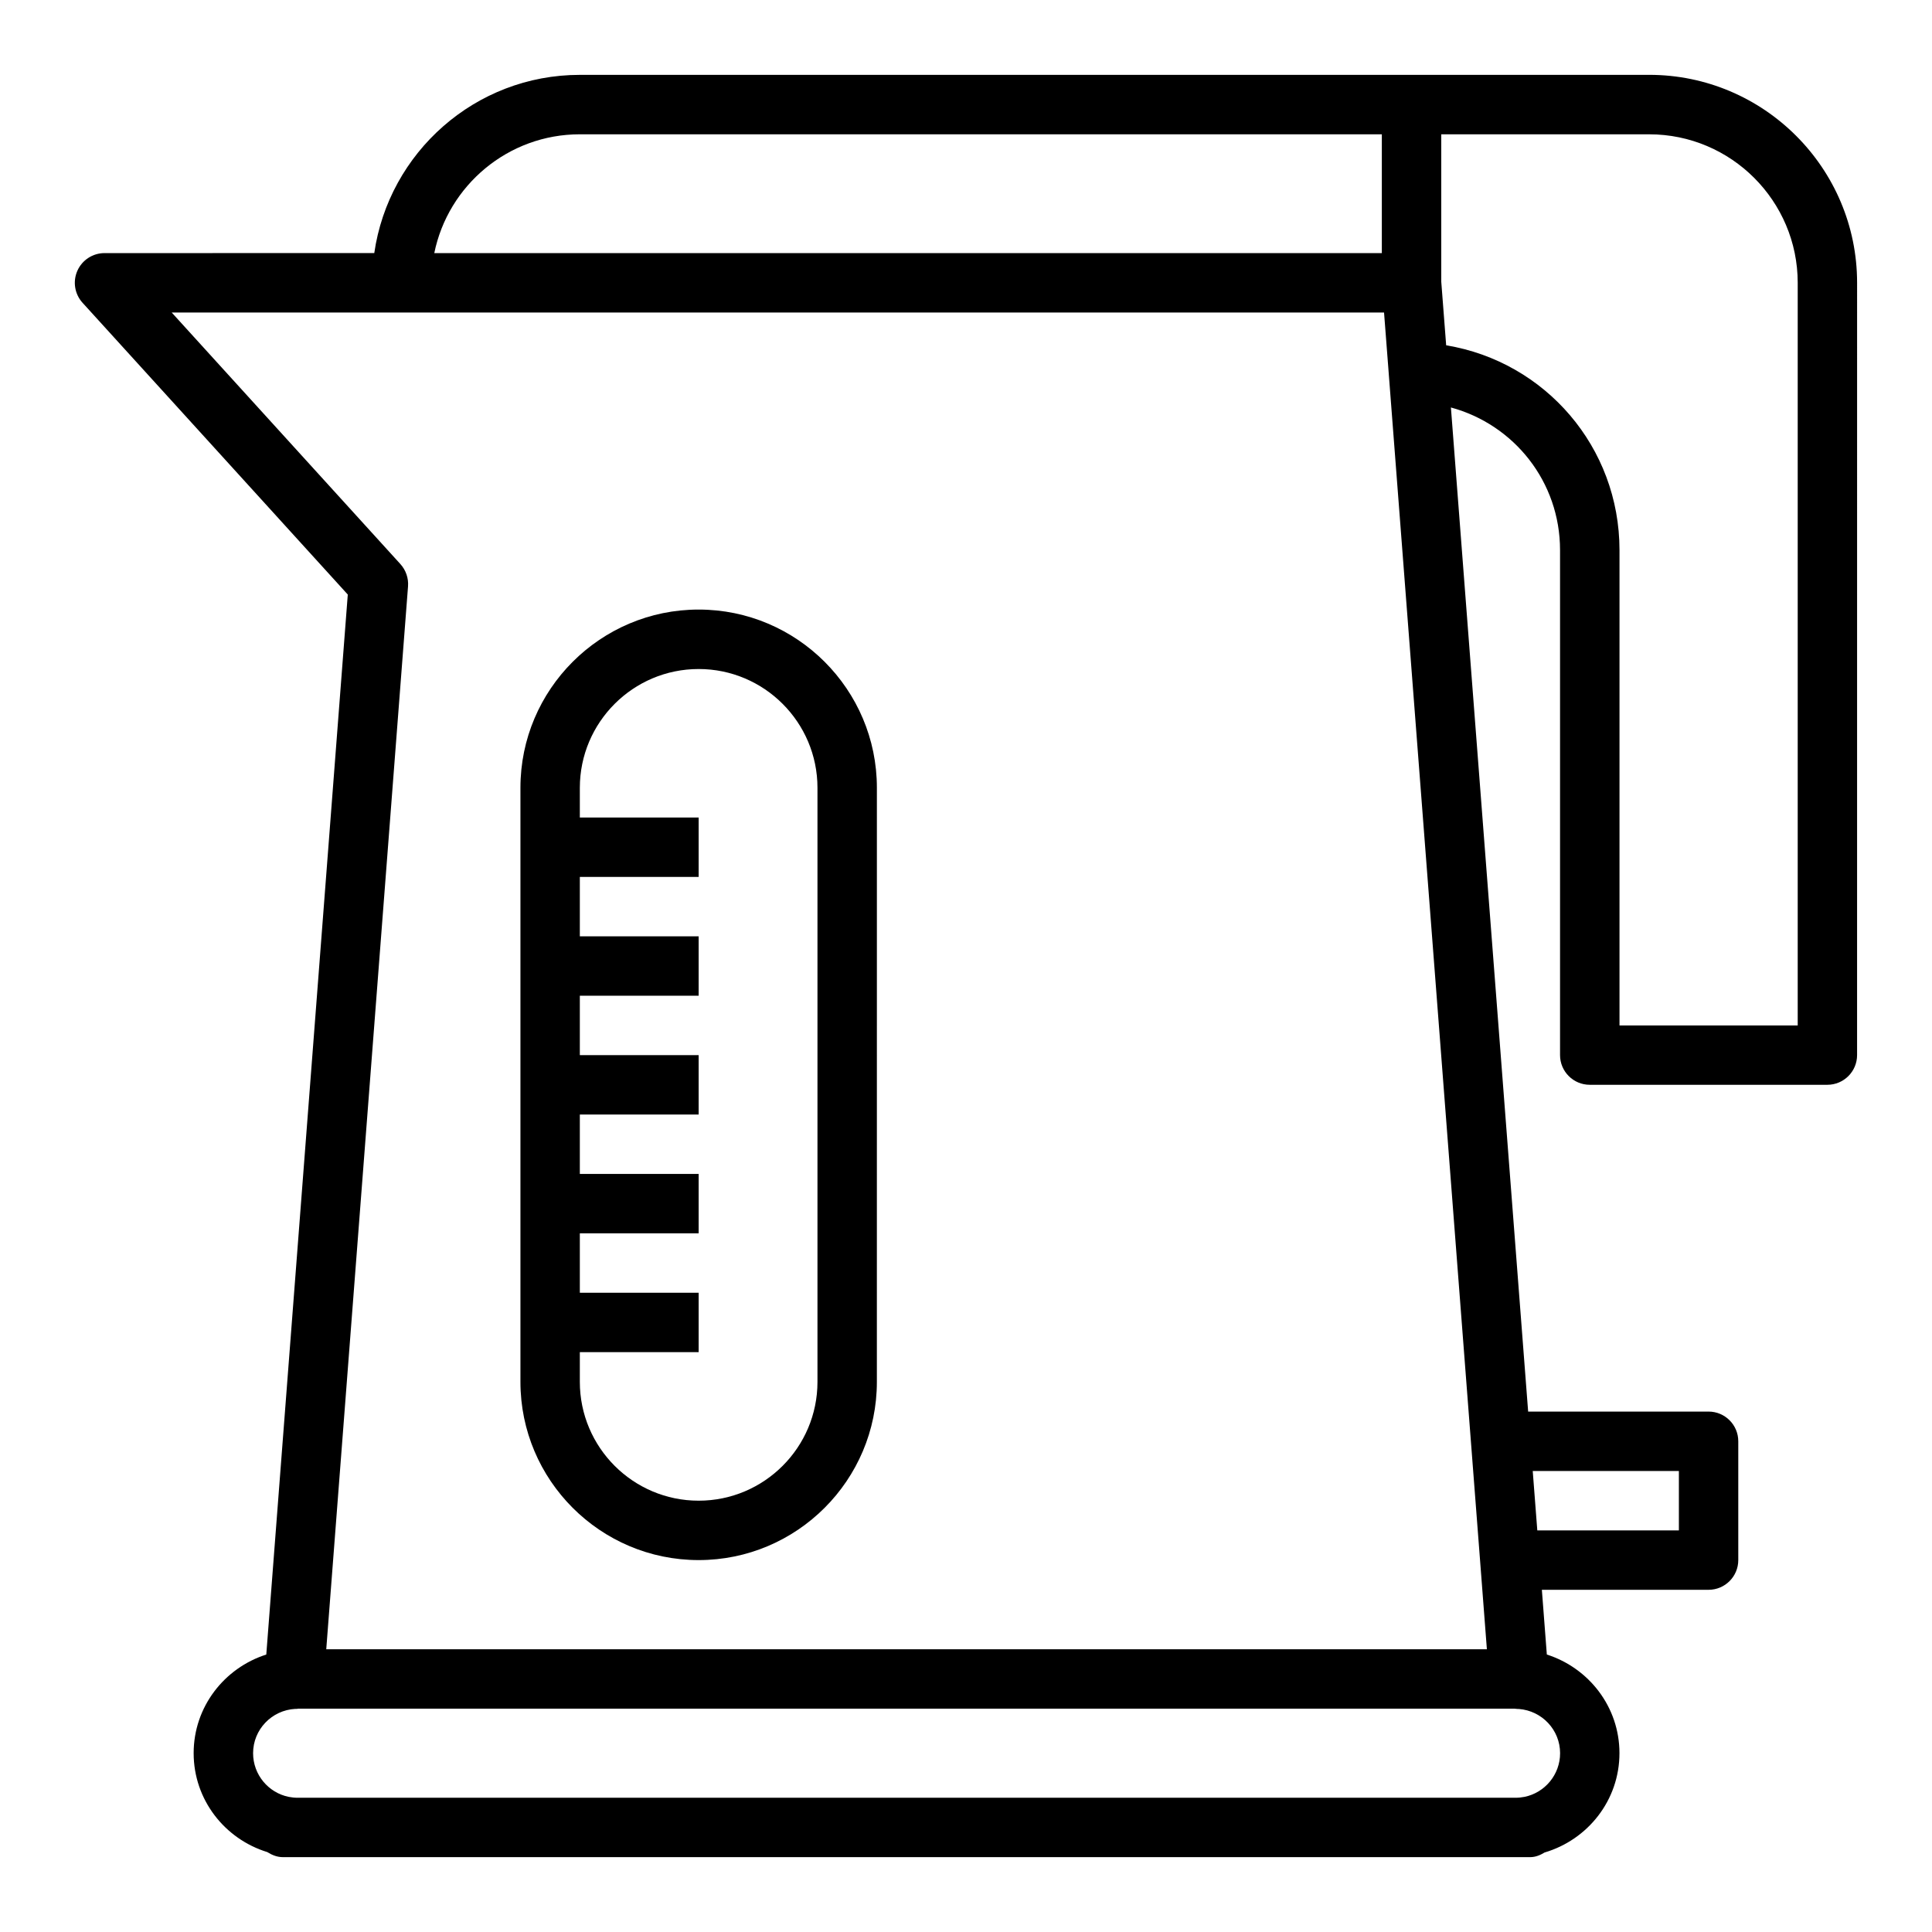
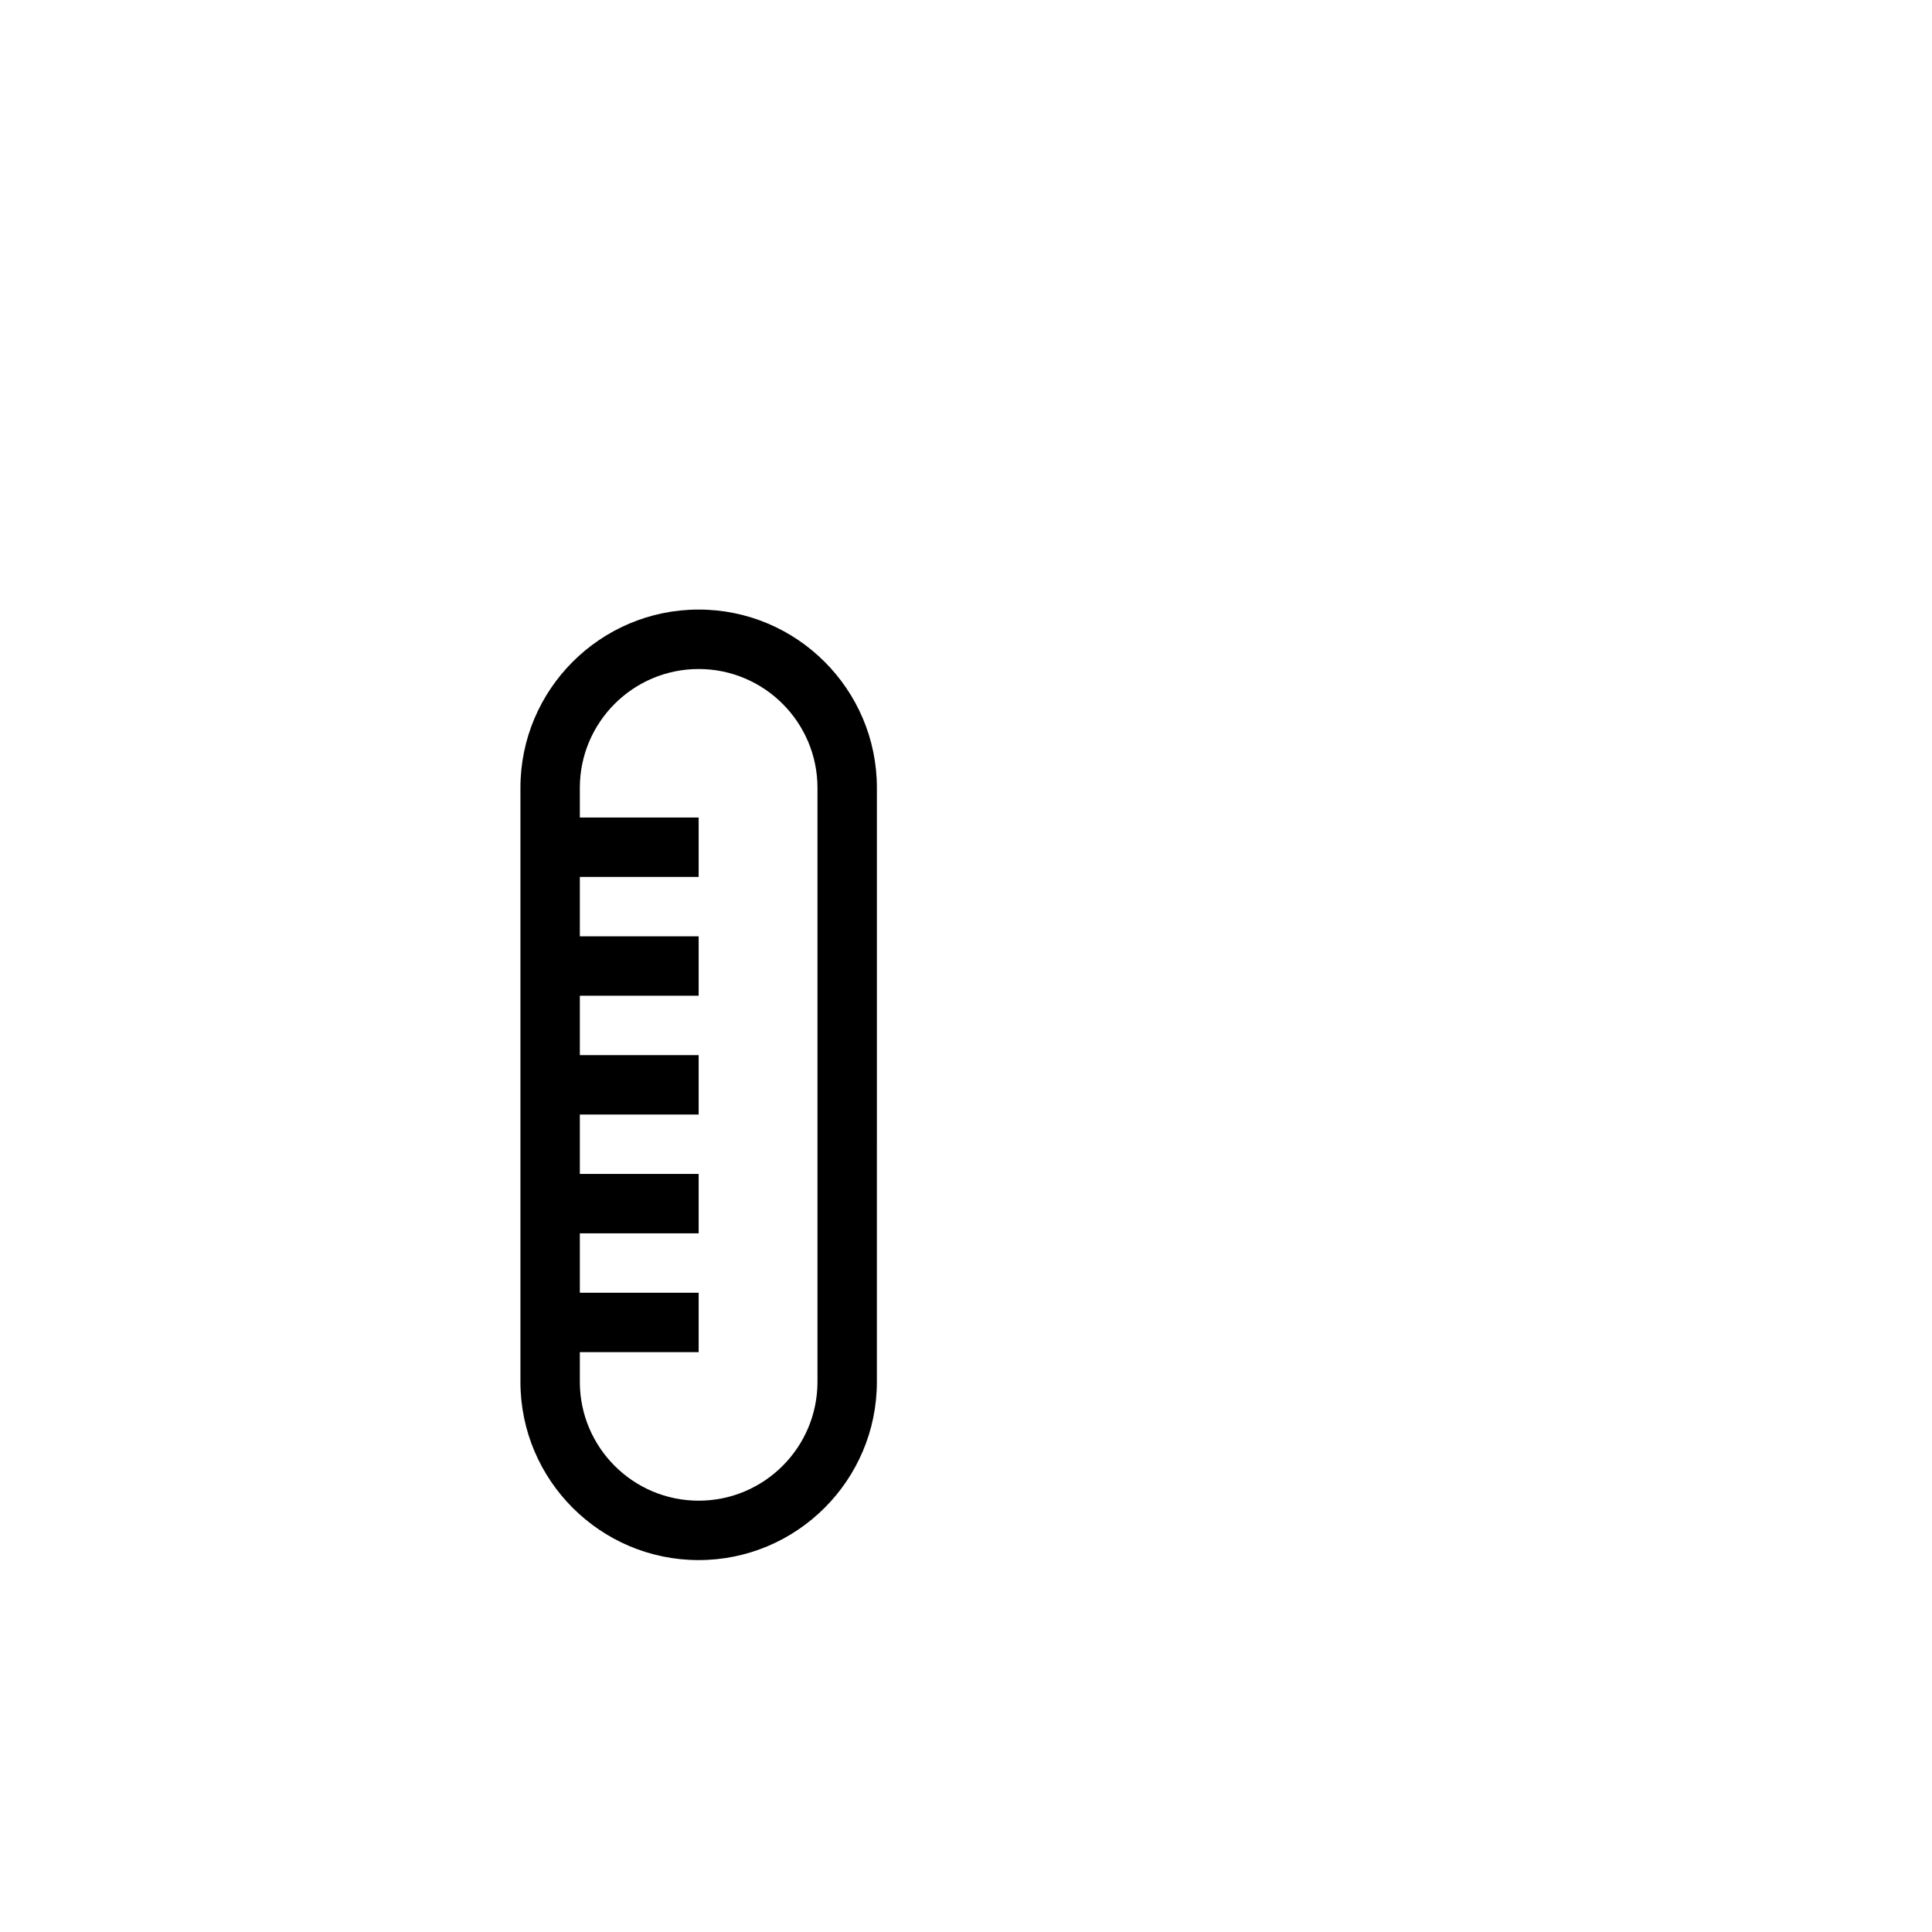
<svg xmlns="http://www.w3.org/2000/svg" fill="#000000" width="800px" height="800px" version="1.1" viewBox="144 144 512 512">
  <g>
-     <path d="m581.05 163.84h-283.39c-27.703 0-50.633 20.57-54.473 47.23l-71.48 0.004c-3.117 0-5.938 1.832-7.203 4.684-1.262 2.859-0.719 6.18 1.375 8.484l70.289 77.32-21.598 280.91c-11.117 3.551-19.25 13.855-19.25 26.133 0 12.375 8.258 22.75 19.508 26.215 1.246 0.781 2.613 1.34 4.109 1.34h330.62c1.363 0 2.621-0.527 3.785-1.234 11.426-3.371 19.832-13.824 19.832-26.32 0-12.281-8.133-22.586-19.246-26.137l-1.316-17.156h44.18c4.344 0 7.871-3.527 7.871-7.871v-31.488c0-4.344-3.527-7.871-7.871-7.871h-47.816l-20.469-266.1c16.754 4.555 28.922 19.691 28.922 37.805v133.82c0 4.344 3.527 7.871 7.871 7.871h62.977c4.344 0 7.871-3.527 7.871-7.871l0.004-204.67c0-30.387-24.719-55.105-55.105-55.105zm7.871 369.99v15.742h-37.52l-1.211-15.742zm-291.26-354.24h212.54v31.488h-251.11c3.652-17.941 19.555-31.488 38.566-31.488zm-45.527 119.8c0.164-2.156-0.566-4.289-2.023-5.902l-60.605-66.664h321.28l1.141 14.793 0.125 1.652 21.797 283.3 2.426 31.488v0.008l1.766 23.004h-307.58zm295.85 320.8c-0.762 0.148-1.543 0.234-2.352 0.234h-322.75c-0.812 0-1.59-0.086-2.356-0.234h-0.008c-5.383-1.094-9.445-5.867-9.445-11.574 0-6.297 4.969-11.406 11.18-11.746 0.039 0 0.07 0.016 0.102 0.016 0.375-0.012 0.746-0.051 0.527-0.074h322.43c0.293 0.031 0.668 0.07 0.852 0.078 0.125 0.008 0.262 0.008 0.387 0.008 6.074 0.48 10.891 5.523 10.891 11.719 0 5.707-4.059 10.48-9.453 11.574zm72.43-204.44h-47.23v-125.95c0-27.316-19.672-49.941-45.934-54.293l-1.301-16.859v-39.055h55.105c21.703 0 39.359 17.656 39.359 39.359z" />
    <path d="m329.15 305.54c-26.047 0-47.23 21.184-47.23 47.23v157.44c0 26.047 21.184 47.23 47.23 47.23 26.047 0 47.23-21.184 47.23-47.23l0.004-157.44c0-26.047-21.184-47.23-47.234-47.23zm31.488 204.67c0 17.367-14.121 31.488-31.488 31.488-17.367 0-31.488-14.121-31.488-31.488v-7.871h31.488v-15.742h-31.488v-15.742h31.488v-15.742h-31.488v-15.742h31.488v-15.742h-31.488v-15.742h31.488v-15.742h-31.488v-15.742h31.488v-15.742h-31.488v-7.871c0-17.367 14.121-31.488 31.488-31.488 17.367 0 31.488 14.121 31.488 31.488z" />
  </g>
</svg>